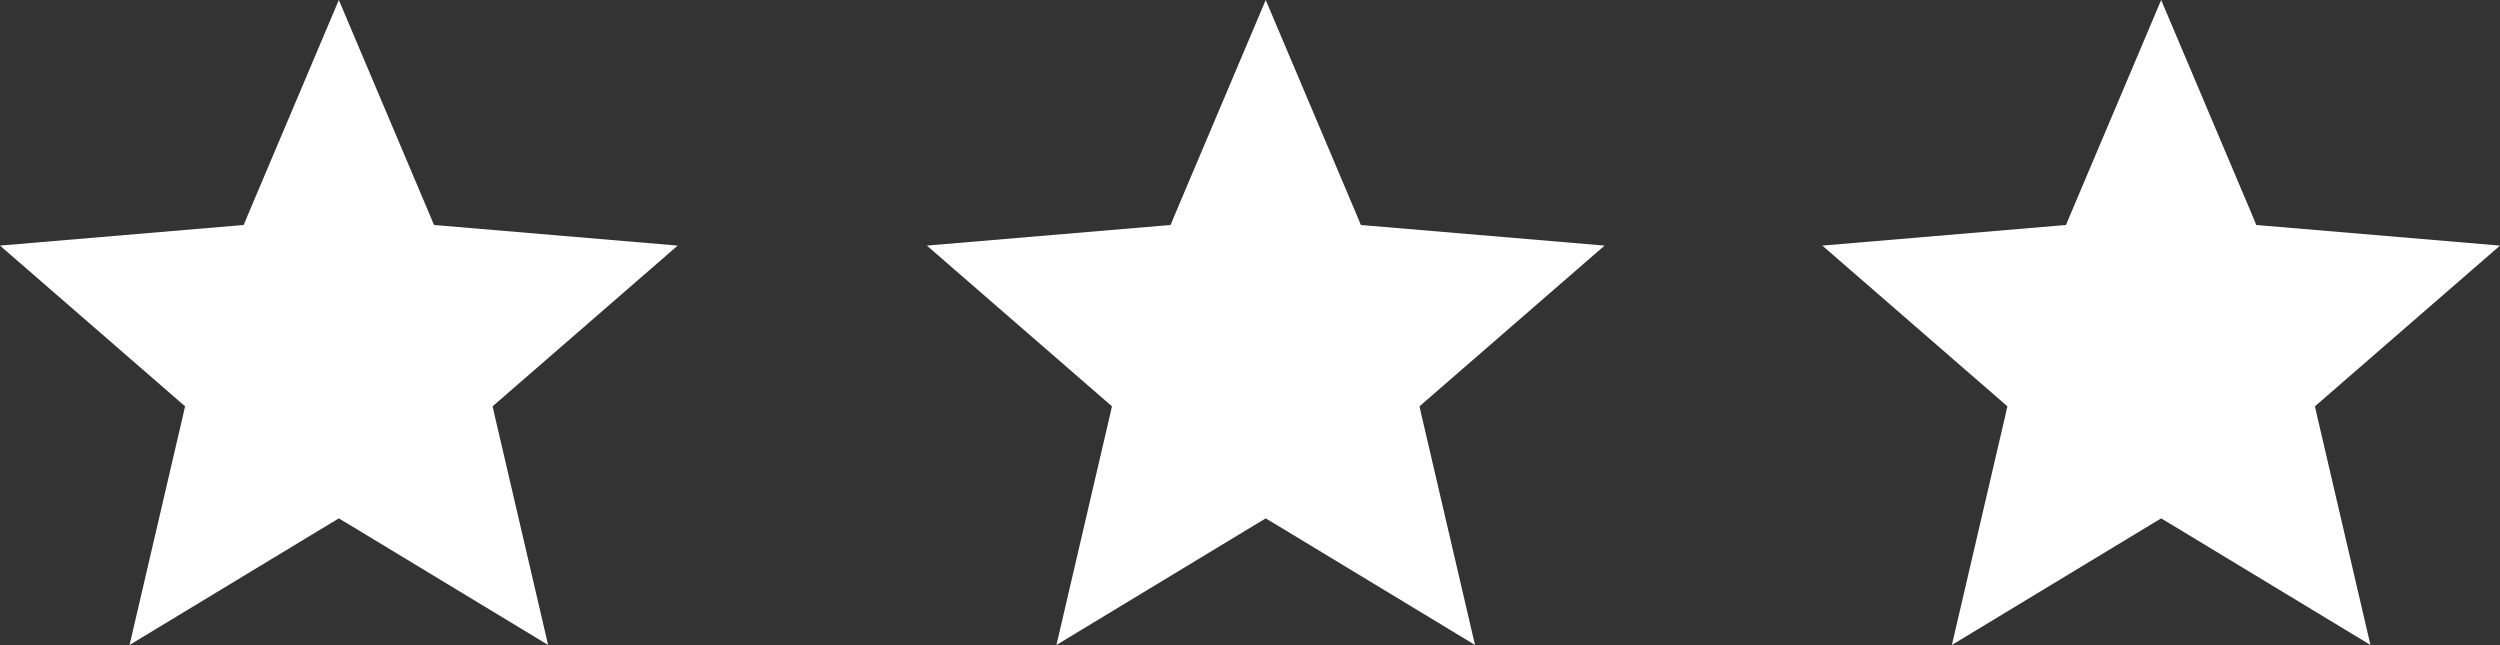
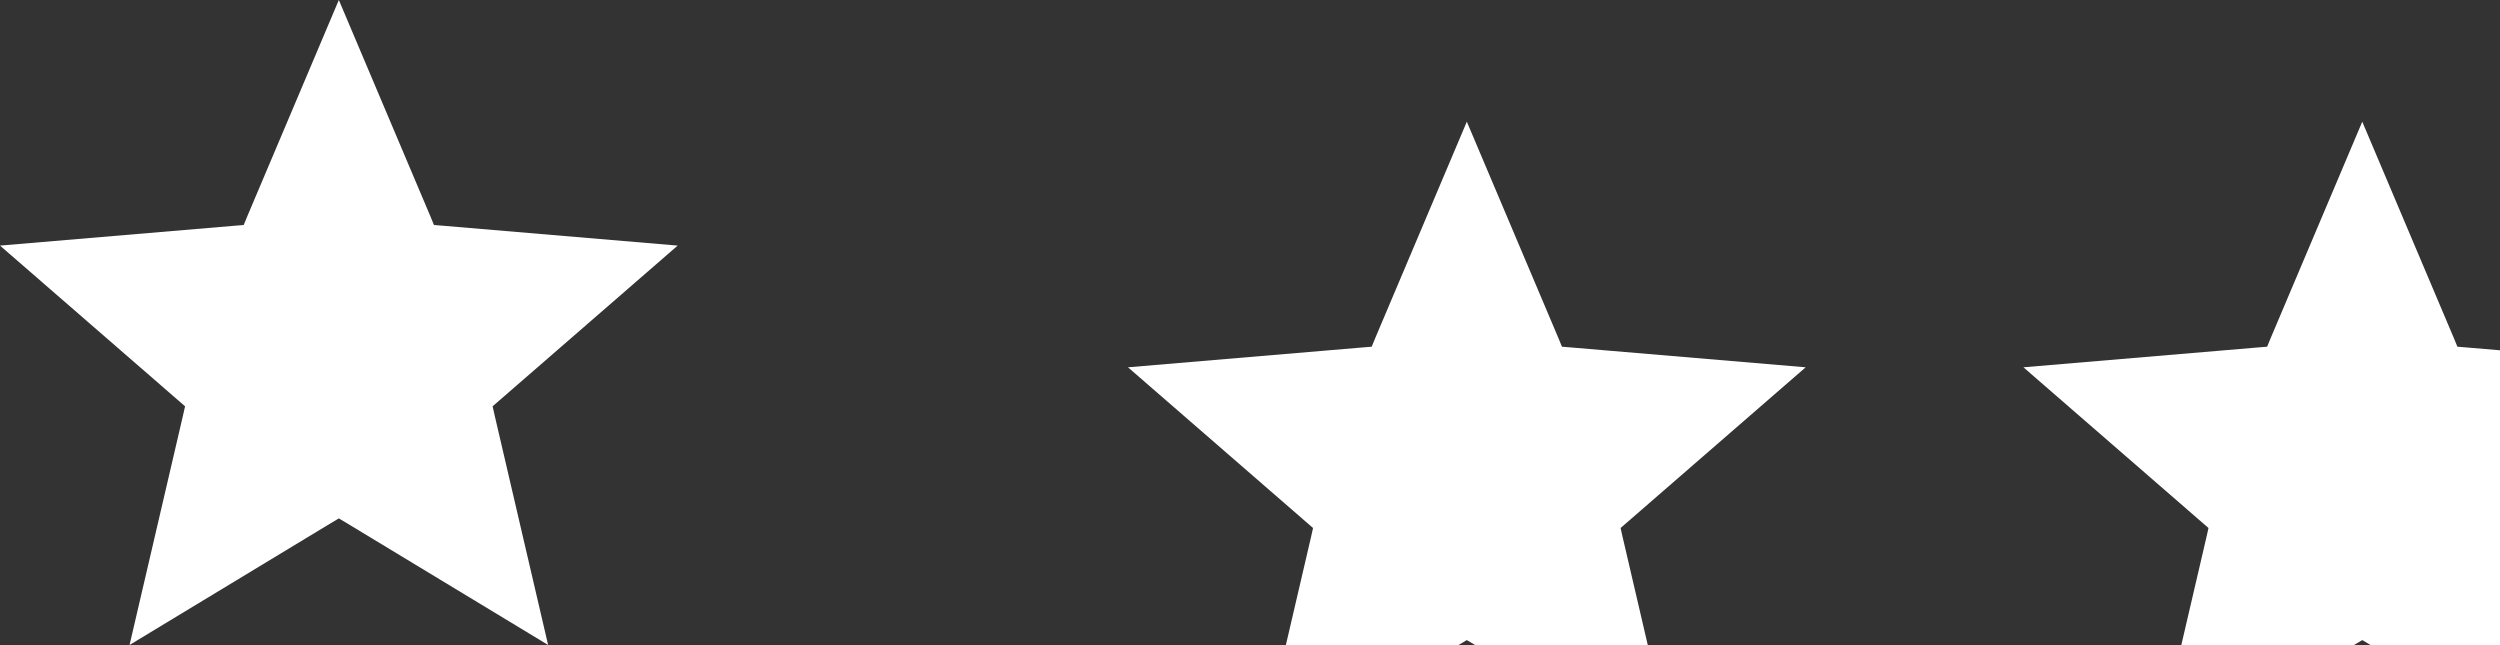
<svg xmlns="http://www.w3.org/2000/svg" width="159" height="41.03" viewBox="0 0 159 41.03">
  <rect x="0" y="0" width="159" height="41.03" fill="#333333" stroke="none" />
  <defs>
    <style>
      .cls-1 {
        fill: #fff;
        fill-rule: evenodd;
      }
    </style>
  </defs>
-   <path id="star" class="cls-1" d="M1279.07,3828.03l-0.52-.31-0.52.31-12.79,7.74,3.4-14.6,0.13-.58-0.45-.39-11.32-9.83,14.89-1.26,0.61-.05,0.23-.56,5.82-13.75,5.82,13.75,0.23,0.56,0.61,0.05,14.89,1.26-11.32,9.83-0.45.39,0.13,0.58,3.4,14.6Zm58.95,0-0.52-.31-0.52.31-12.79,7.74,3.4-14.6,0.13-.58-0.45-.39-11.32-9.83,14.89-1.26,0.61-.05,0.23-.56,5.82-13.75,5.82,13.75,0.23,0.56,0.6,0.05,14.9,1.26-11.32,9.83-0.45.39,0.13,0.58,3.4,14.6Zm56.95,0-0.52-.31-0.52.31-12.79,7.74,3.4-14.6,0.13-.58-0.45-.39-11.32-9.83,14.89-1.26,0.61-.05,0.23-.56,5.82-13.75,5.82,13.75,0.23,0.56,0.6,0.05,14.9,1.26-11.32,9.83-0.45.39,0.13,0.58,3.4,14.6Z" transform="translate(-1257 -3794.75)" />
+   <path id="star" class="cls-1" d="M1279.07,3828.03l-0.52-.31-0.52.31-12.79,7.74,3.4-14.6,0.13-.58-0.45-.39-11.32-9.83,14.89-1.26,0.61-.05,0.23-.56,5.82-13.75,5.82,13.75,0.23,0.56,0.61,0.05,14.89,1.26-11.32,9.83-0.45.39,0.13,0.58,3.4,14.6m58.95,0-0.52-.31-0.52.31-12.79,7.74,3.4-14.6,0.13-.58-0.45-.39-11.32-9.83,14.89-1.26,0.61-.05,0.23-.56,5.82-13.75,5.82,13.75,0.23,0.56,0.6,0.05,14.9,1.26-11.32,9.83-0.45.39,0.13,0.58,3.4,14.6Zm56.95,0-0.52-.31-0.52.31-12.79,7.74,3.4-14.6,0.13-.58-0.45-.39-11.32-9.83,14.89-1.26,0.61-.05,0.23-.56,5.82-13.75,5.82,13.75,0.23,0.56,0.6,0.05,14.9,1.26-11.32,9.83-0.45.39,0.13,0.58,3.4,14.6Z" transform="translate(-1257 -3794.75)" />
</svg>